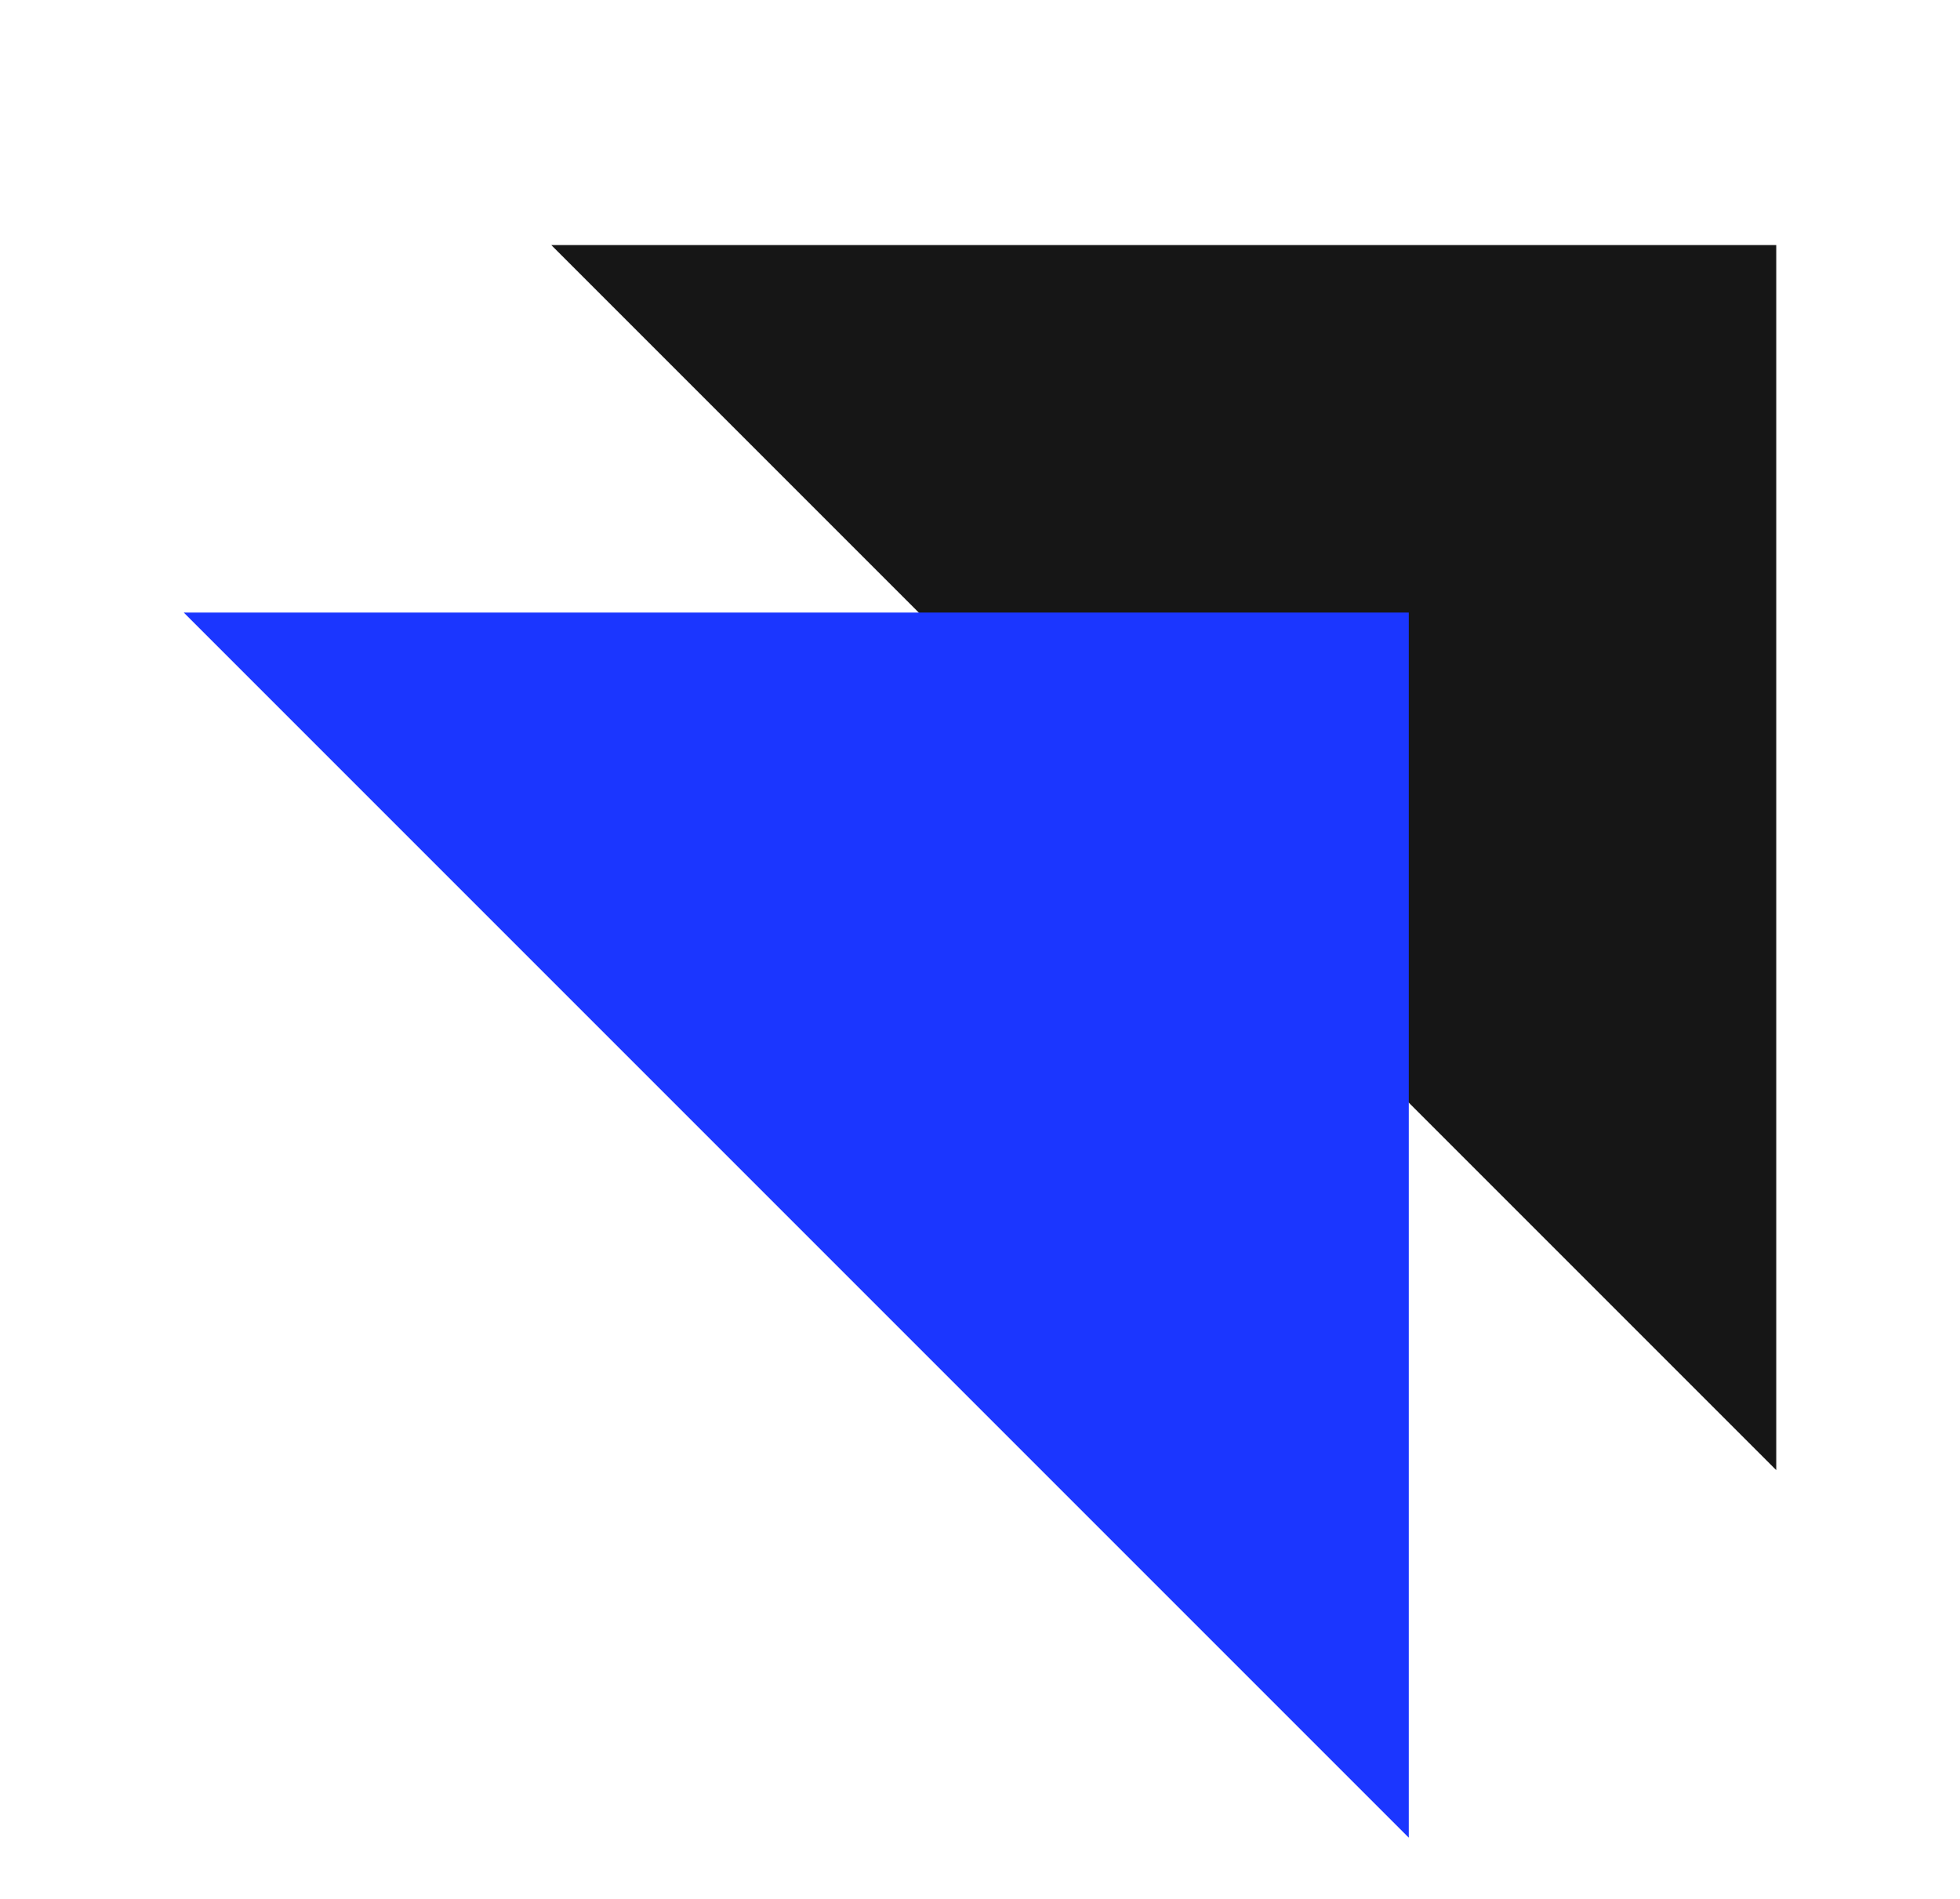
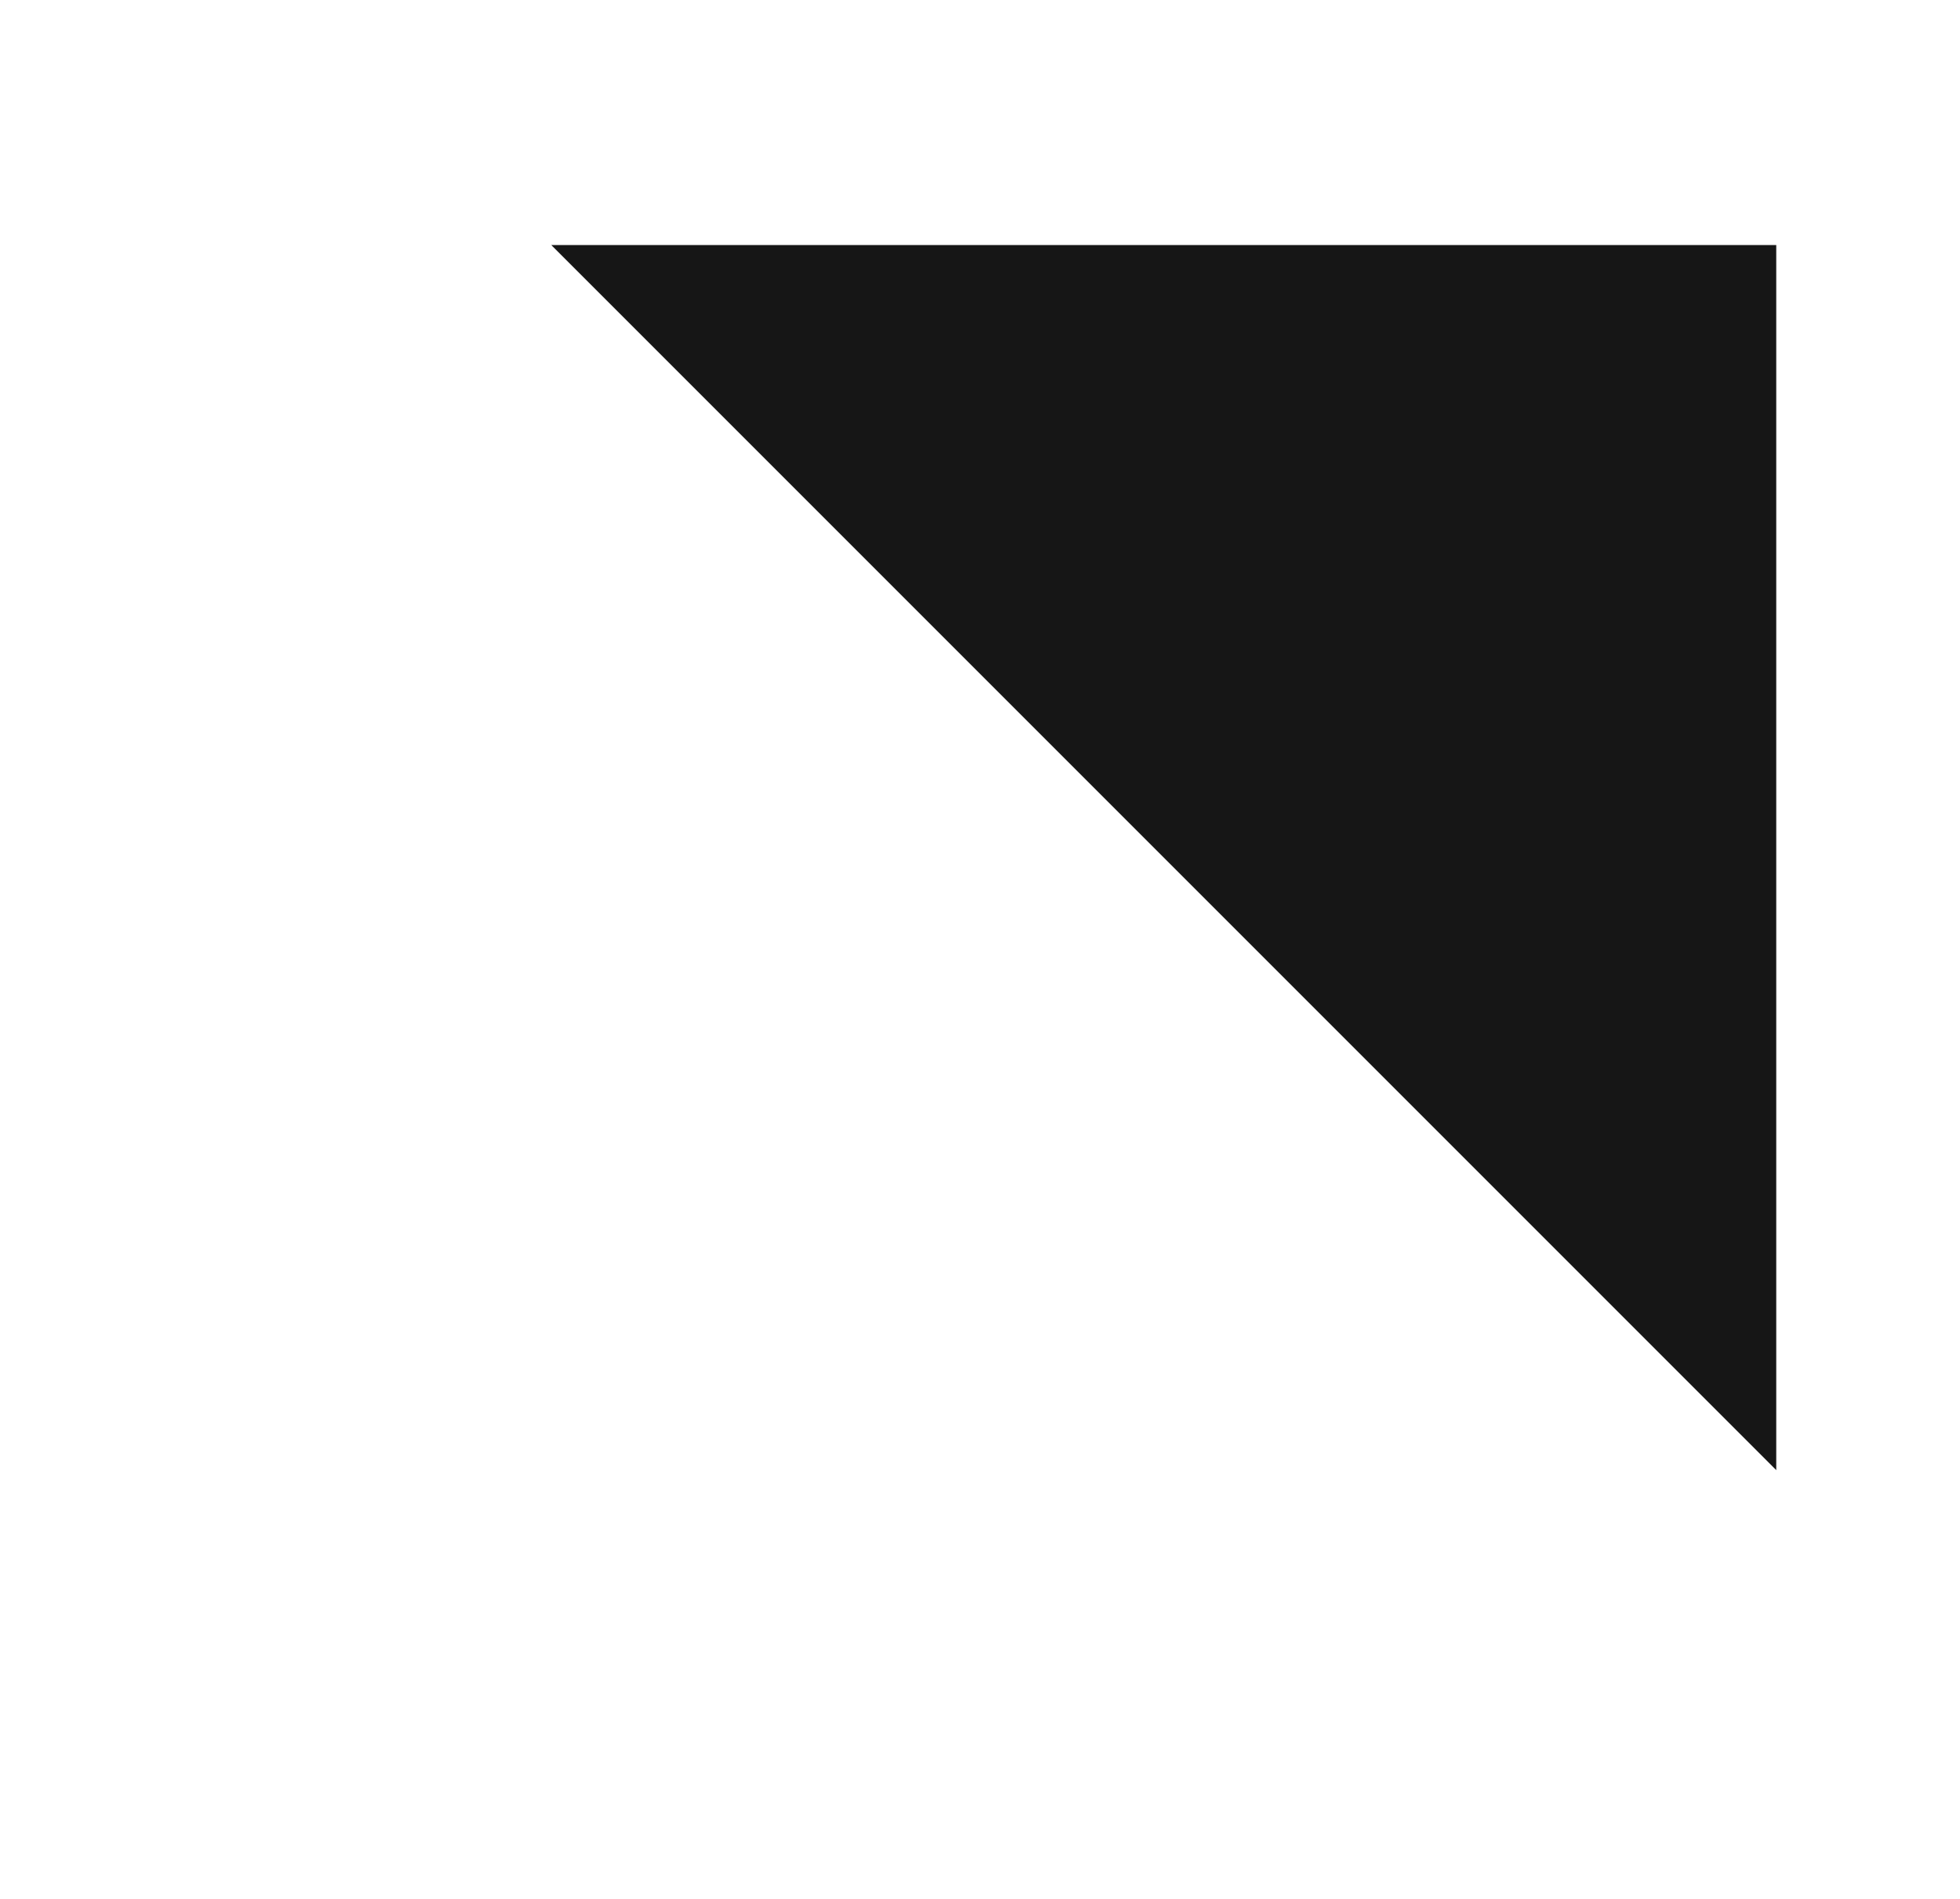
<svg xmlns="http://www.w3.org/2000/svg" width="32" height="31" viewBox="0 0 32 31" fill="none">
-   <path d="M29 24L9 4H29V24Z" fill="#161616" />
-   <path d="M23 30L3 10H23V30Z" fill="#1B36FF" />
+   <path d="M29 24L9 4H29V24" fill="#161616" />
</svg>